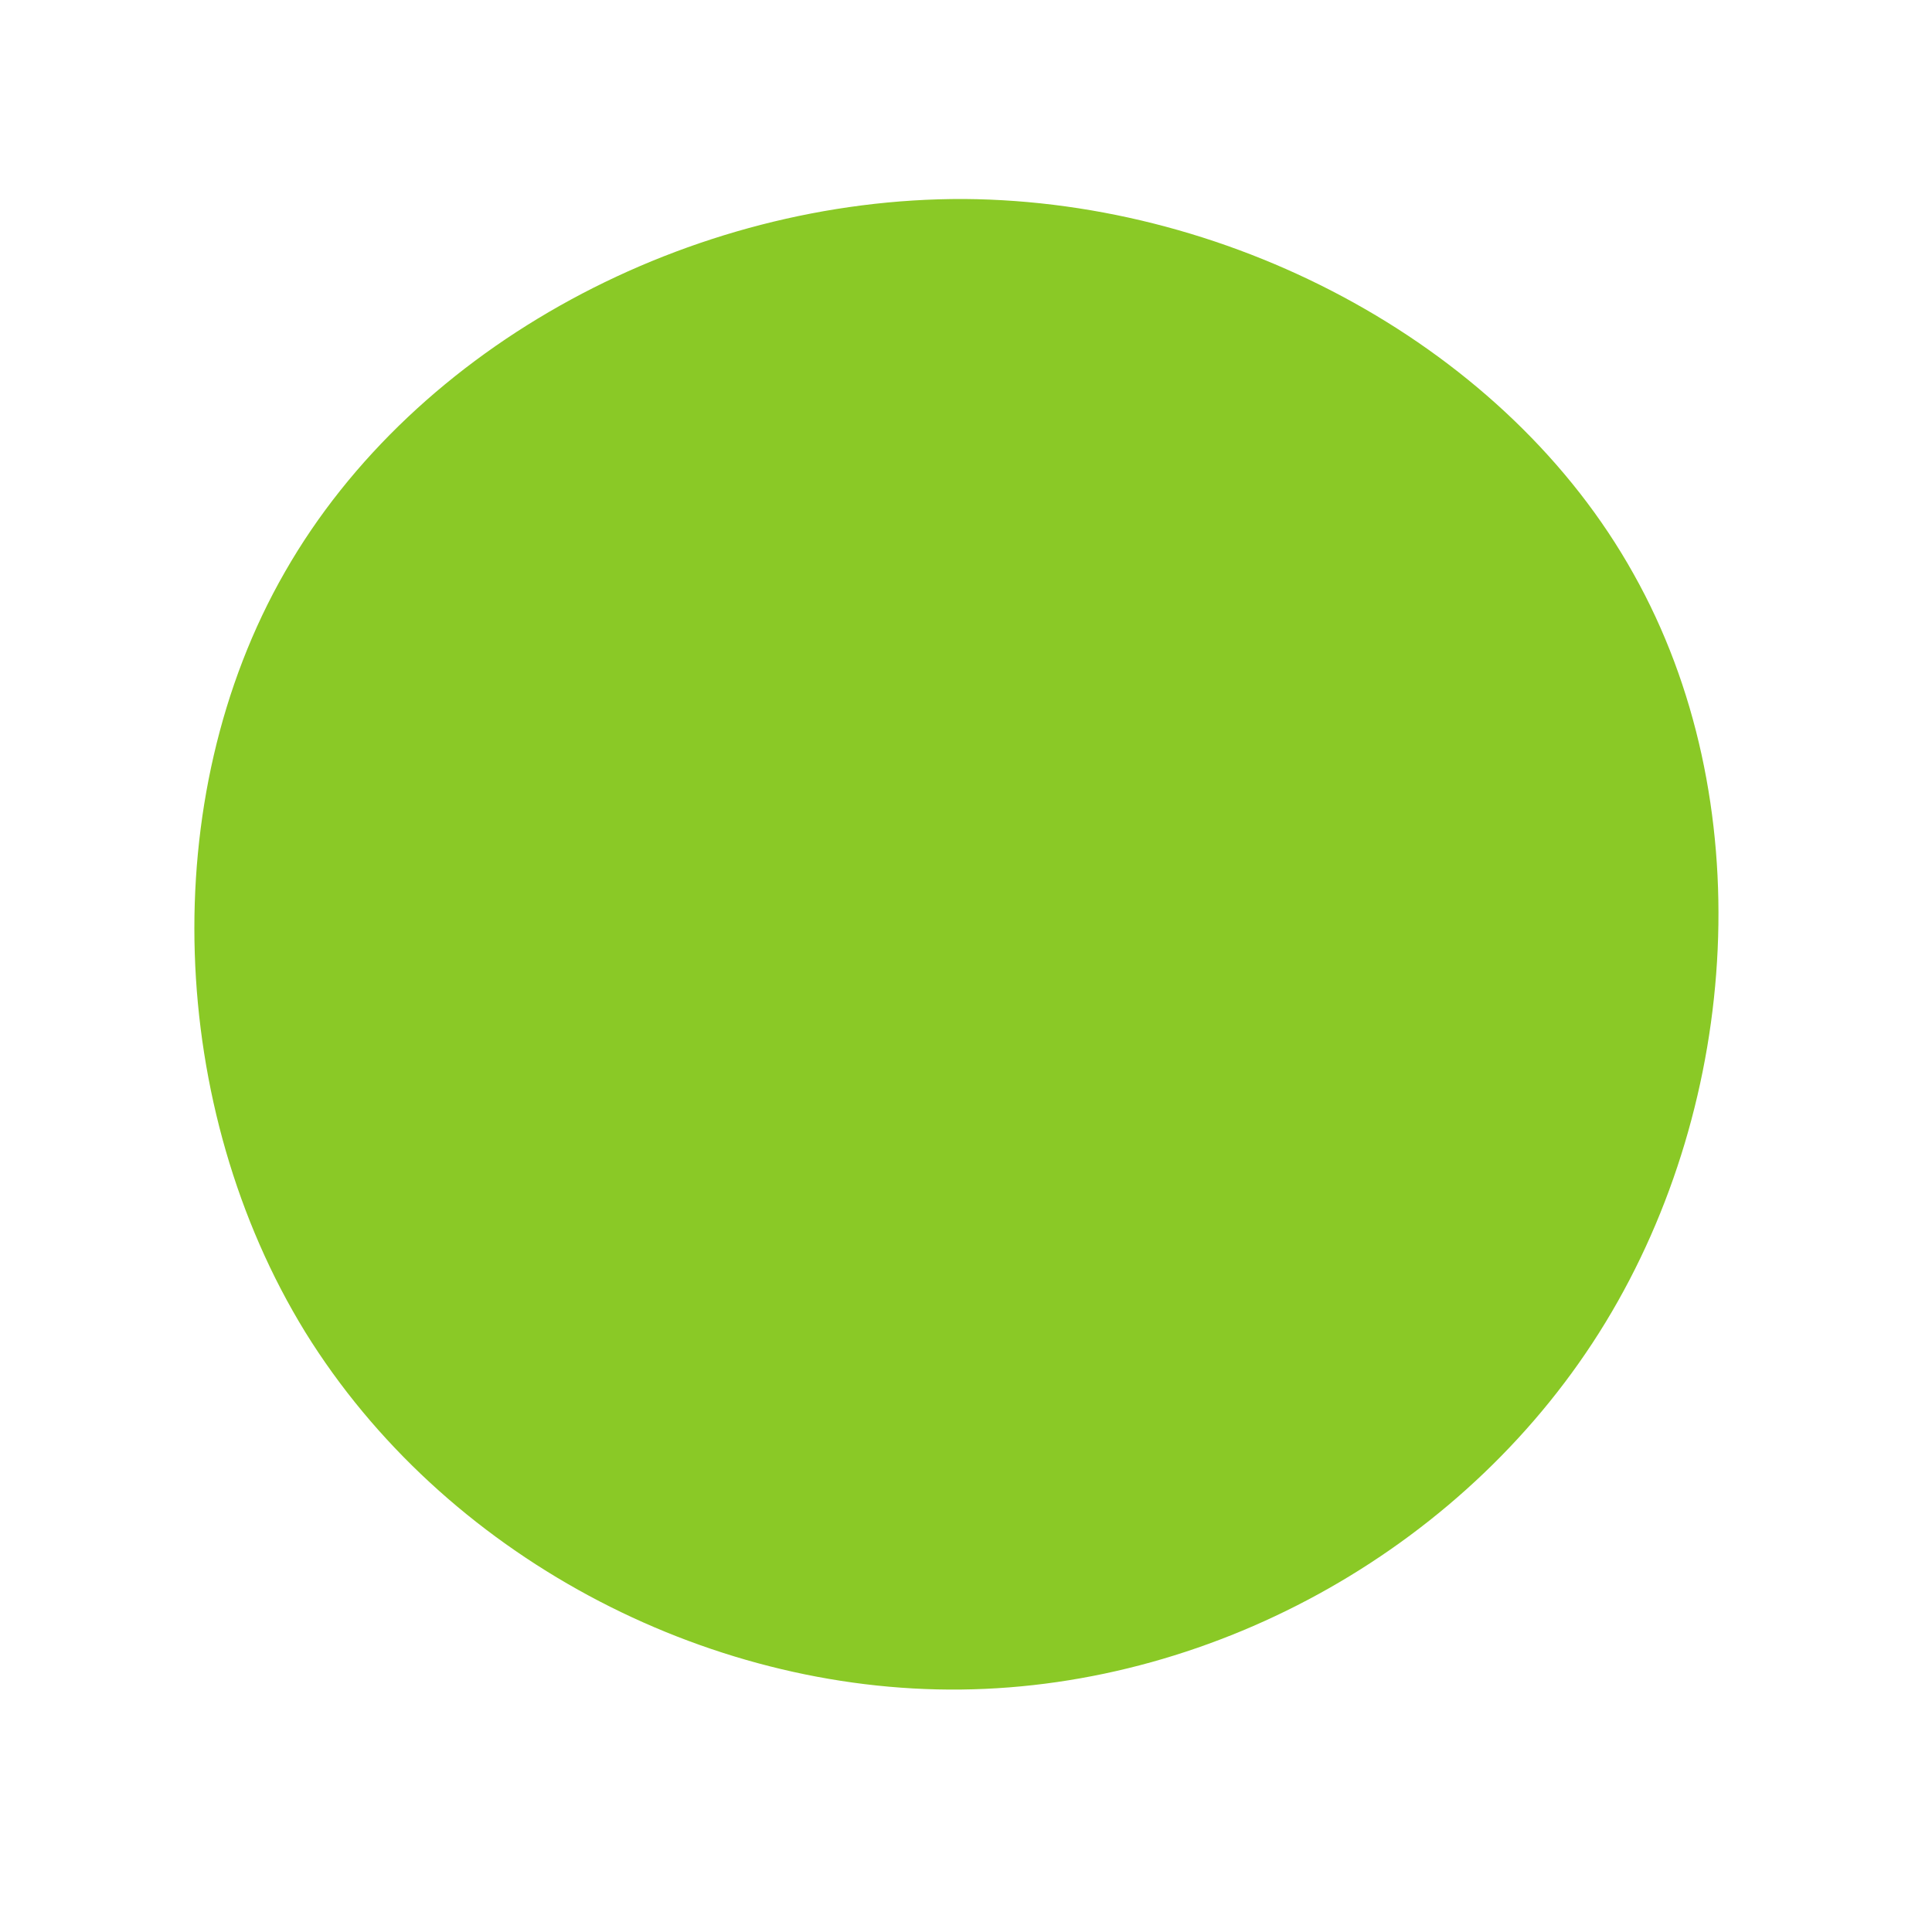
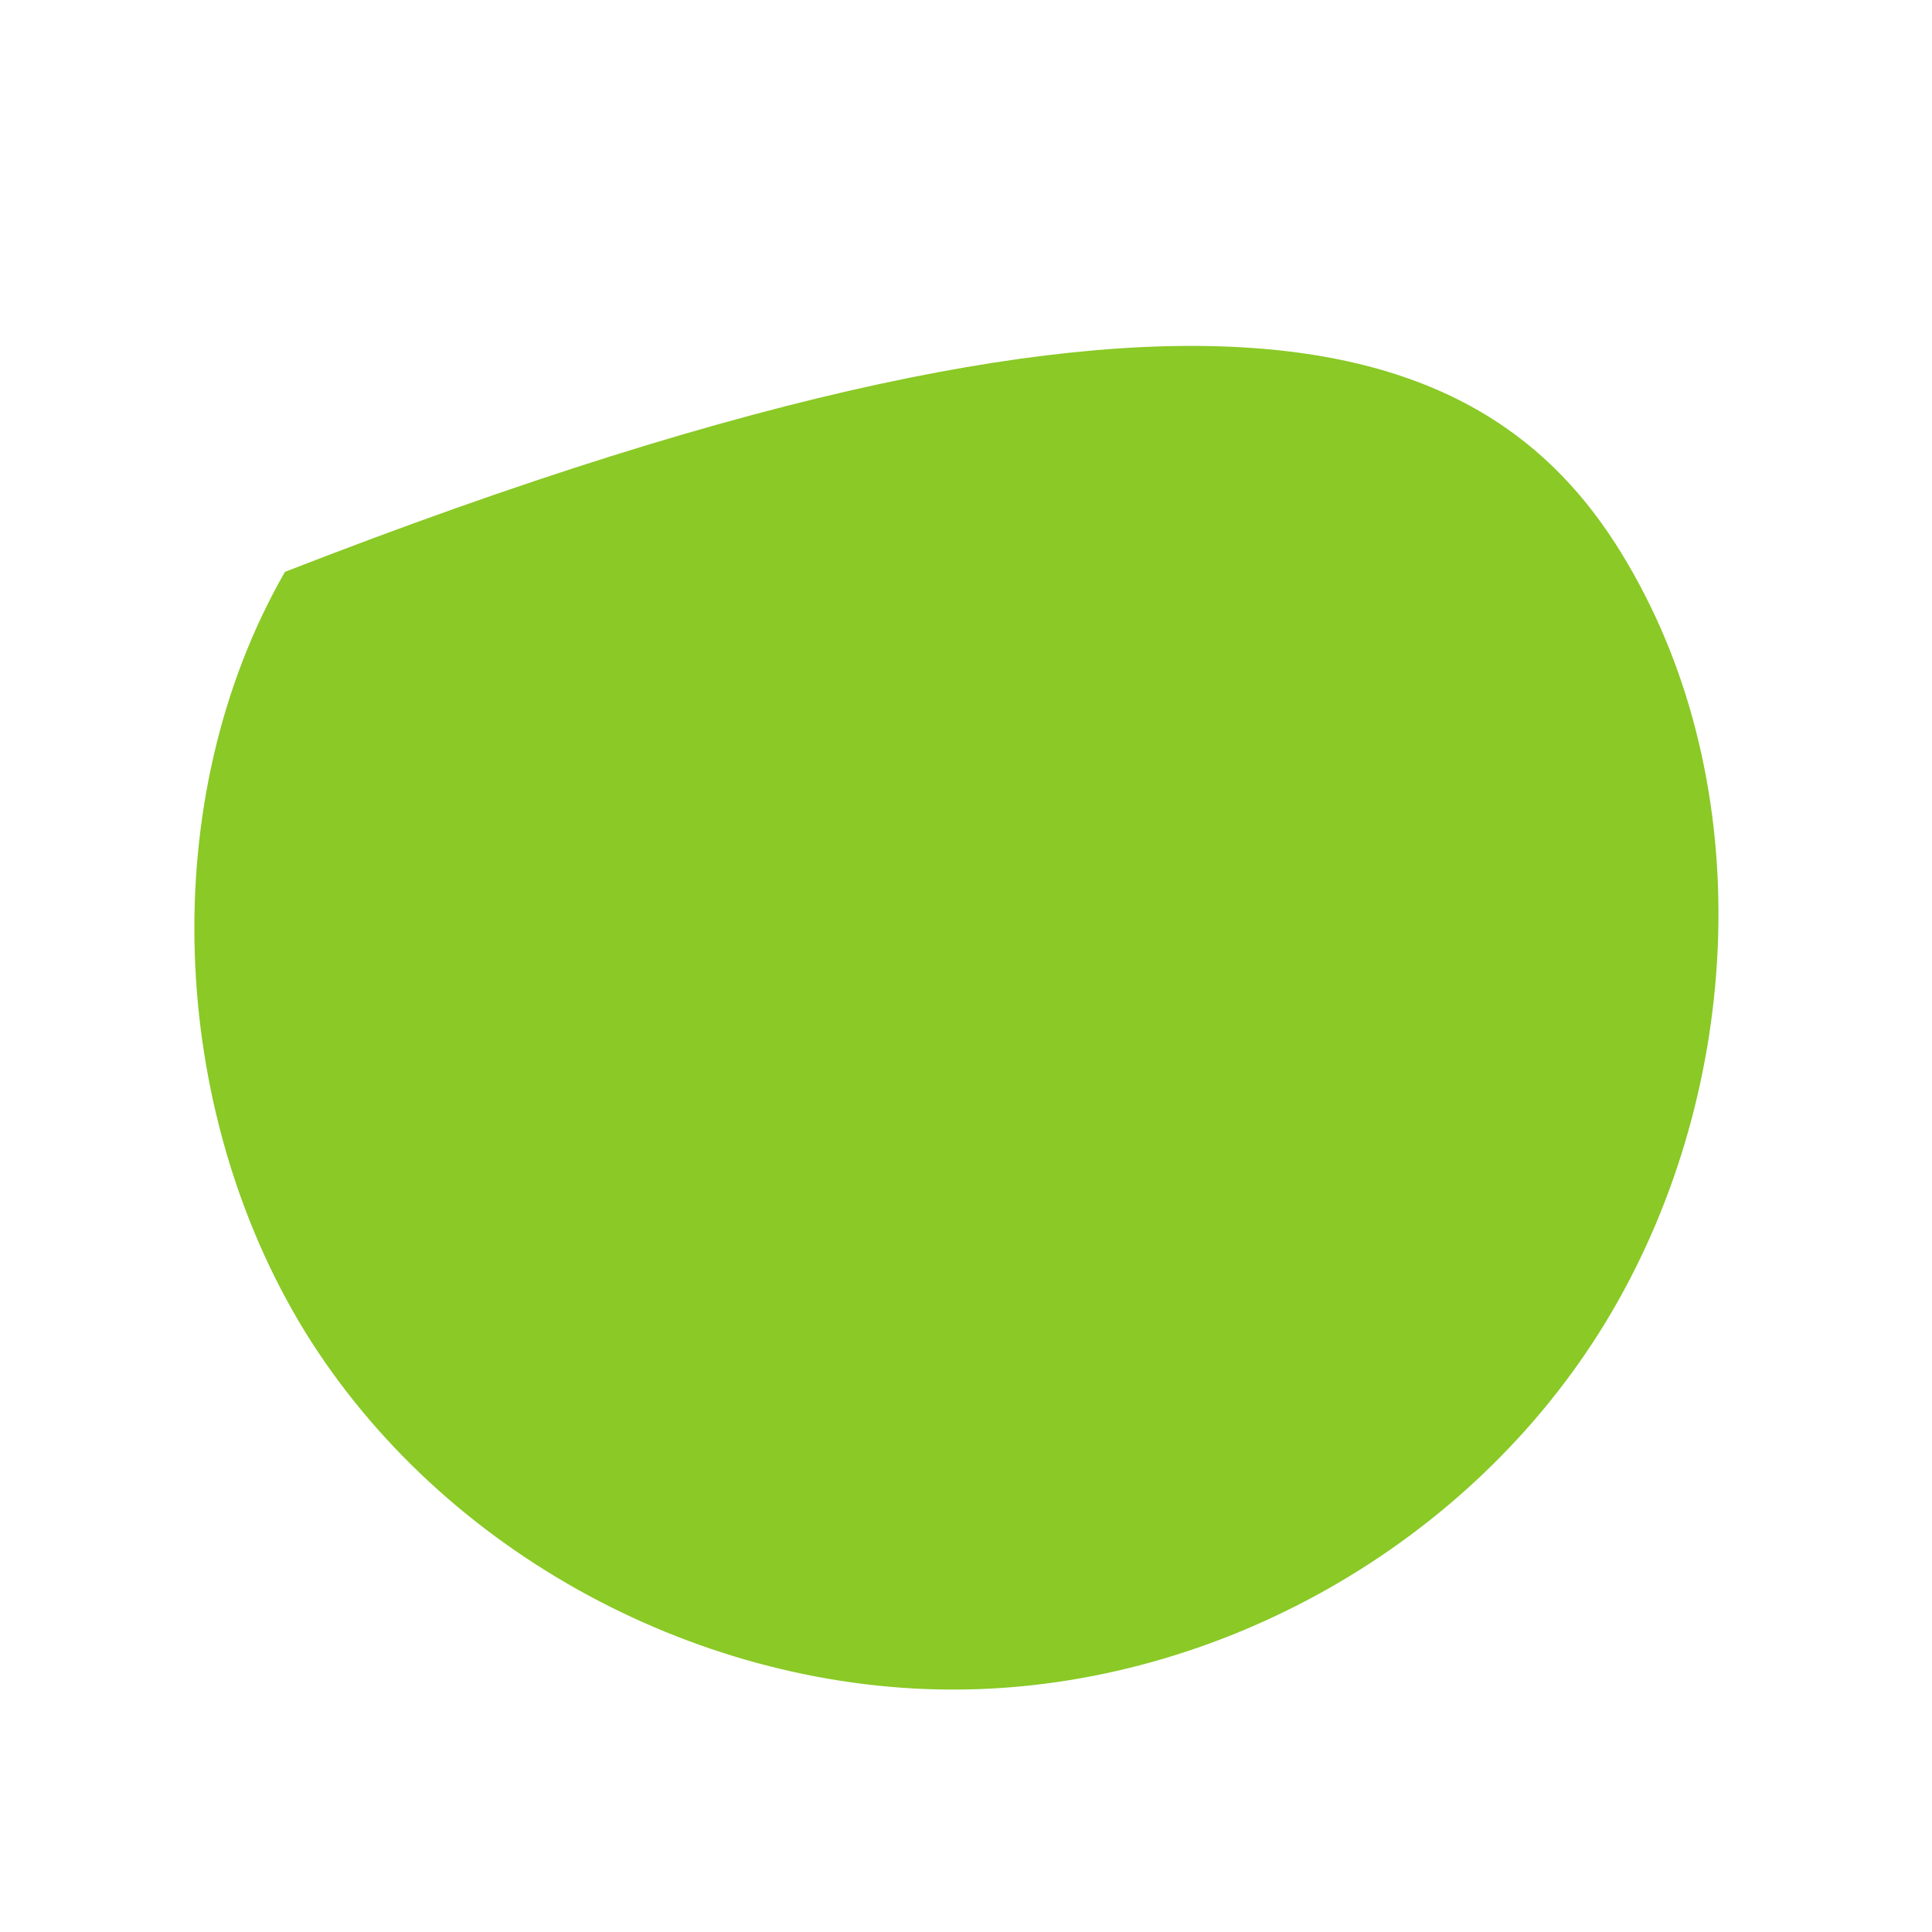
<svg xmlns="http://www.w3.org/2000/svg" viewBox="0 0 200 200">
-   <path fill="#8AC926" d="M69.1,-40.6C82.2,-17.3,80.2,13.9,66.2,36.9C52.2,59.9,26.1,74.6,-0.5,74.9C-27.1,75.2,-54.1,61,-68.4,37.9C-82.6,14.8,-84,-17.3,-70.5,-40.8C-57,-64.4,-28.5,-79.5,-0.2,-79.4C28,-79.2,56.1,-63.9,69.1,-40.6Z" transform="translate(100 100)" />
+   <path fill="#8AC926" d="M69.1,-40.6C82.2,-17.3,80.2,13.9,66.2,36.9C52.2,59.9,26.1,74.6,-0.5,74.9C-27.1,75.2,-54.1,61,-68.4,37.9C-82.6,14.8,-84,-17.3,-70.5,-40.8C28,-79.2,56.1,-63.9,69.1,-40.6Z" transform="translate(100 100)" />
</svg>